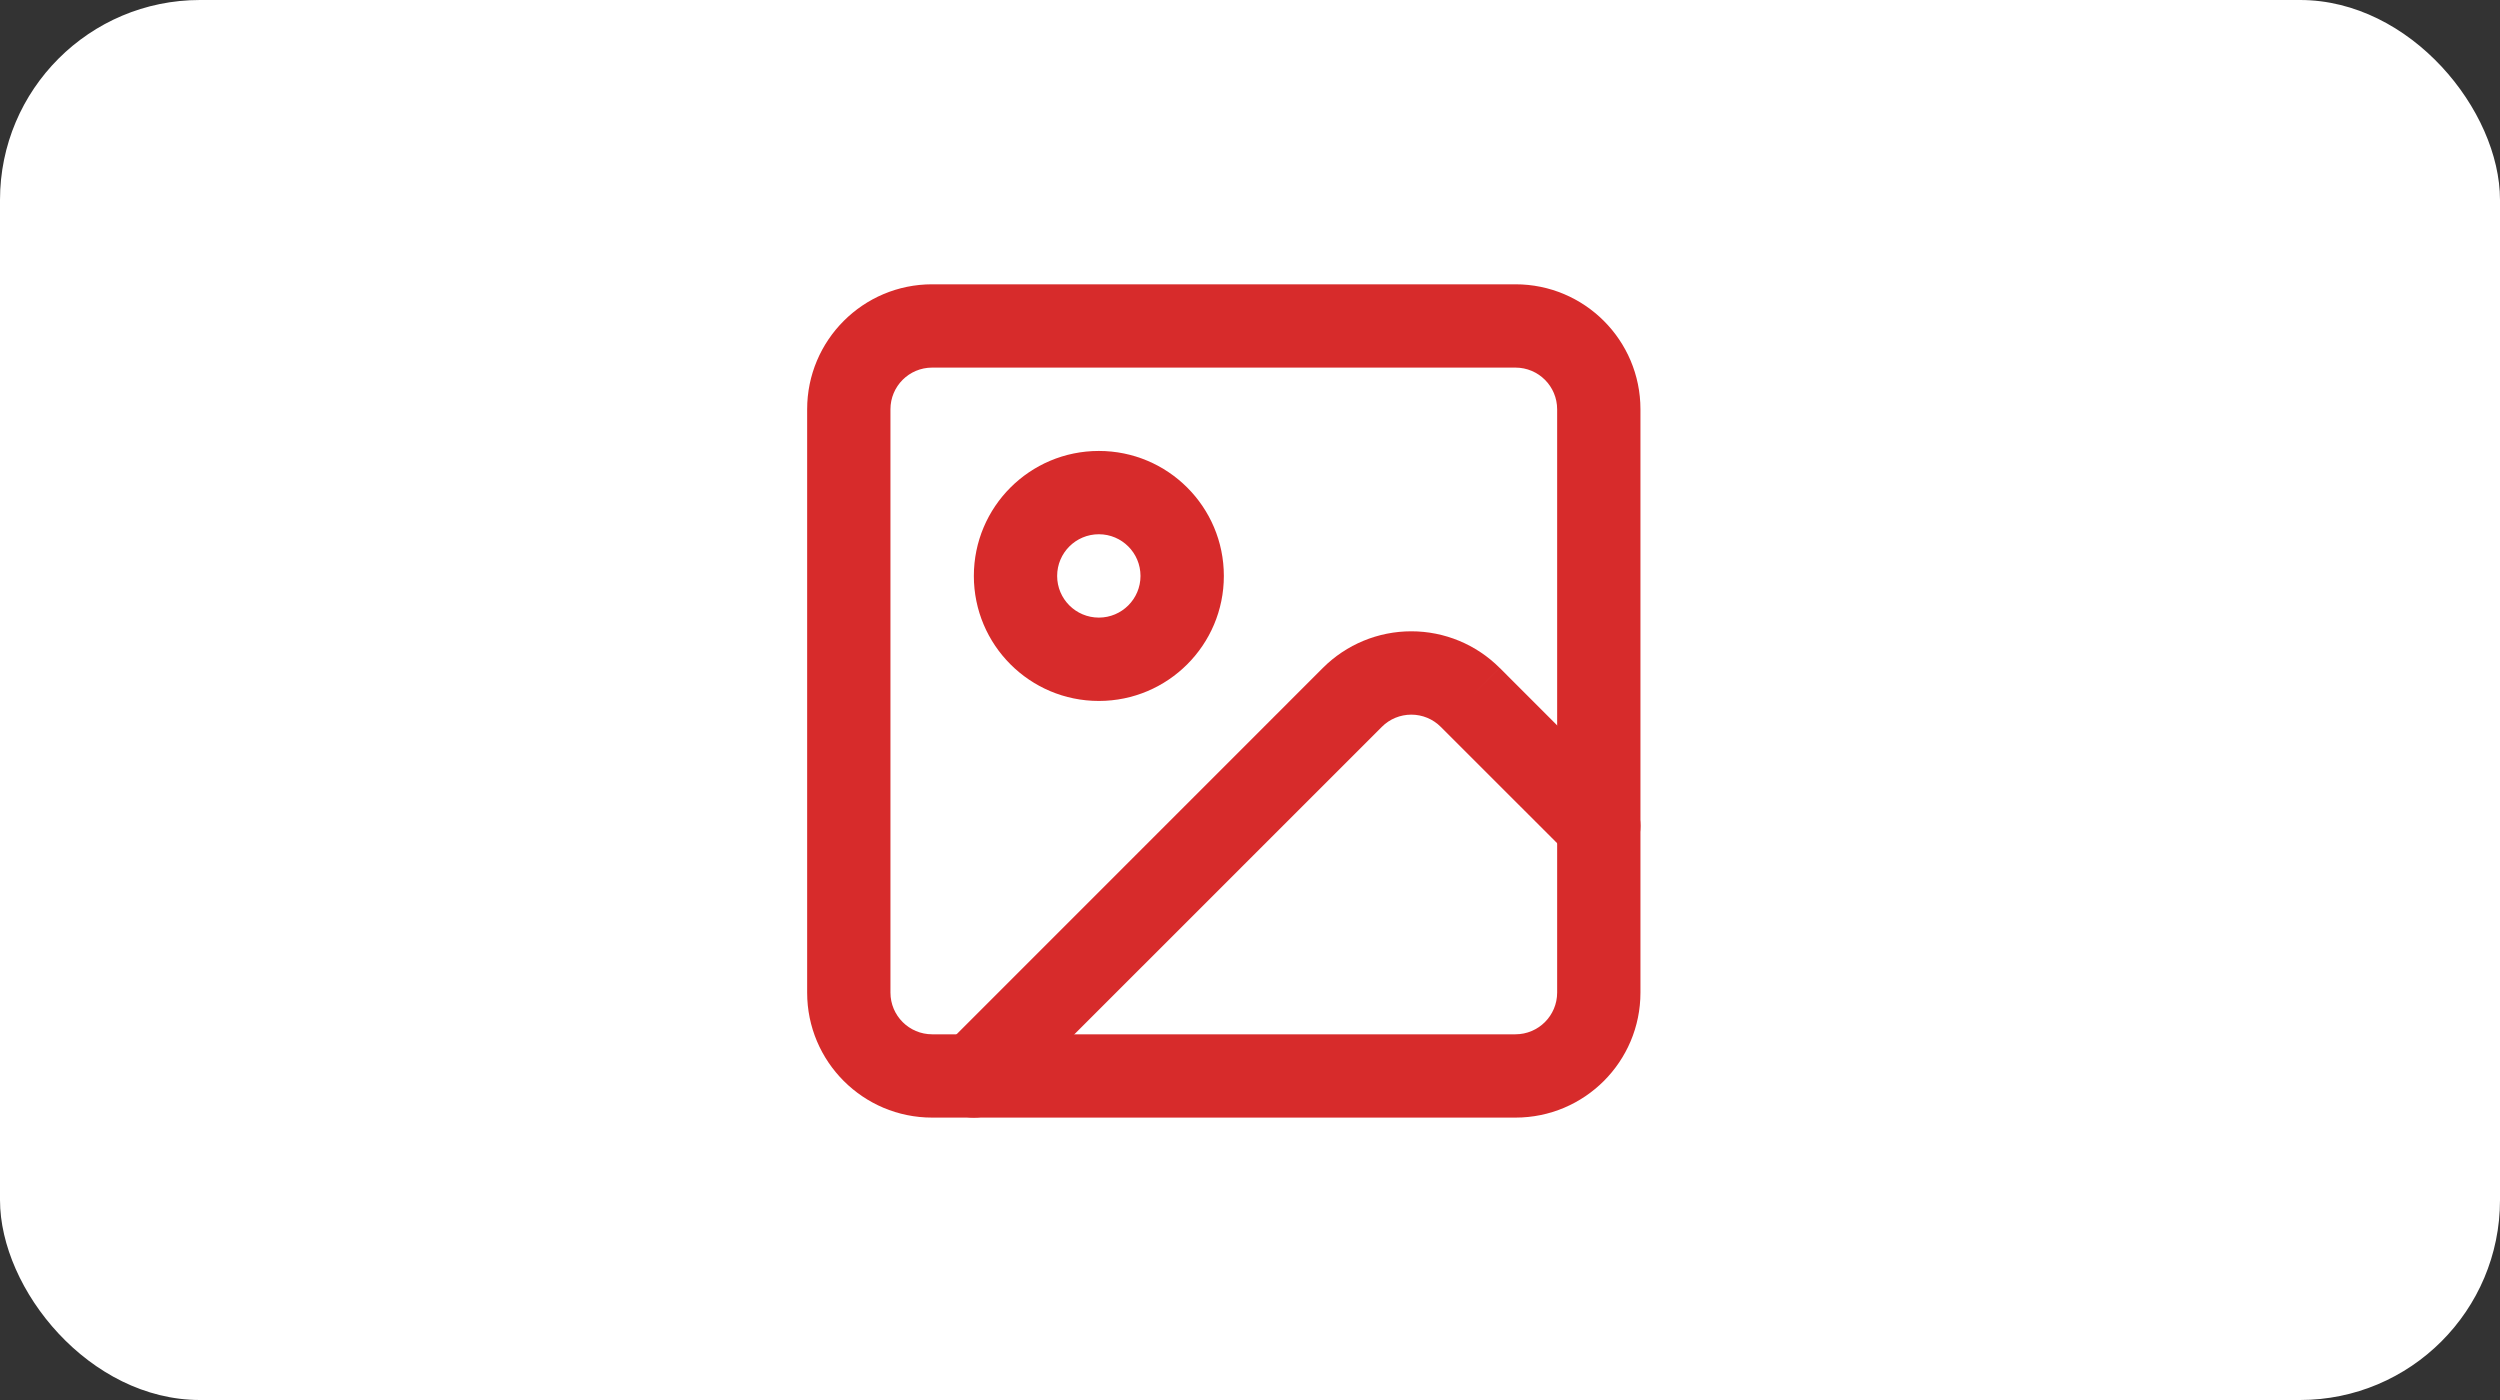
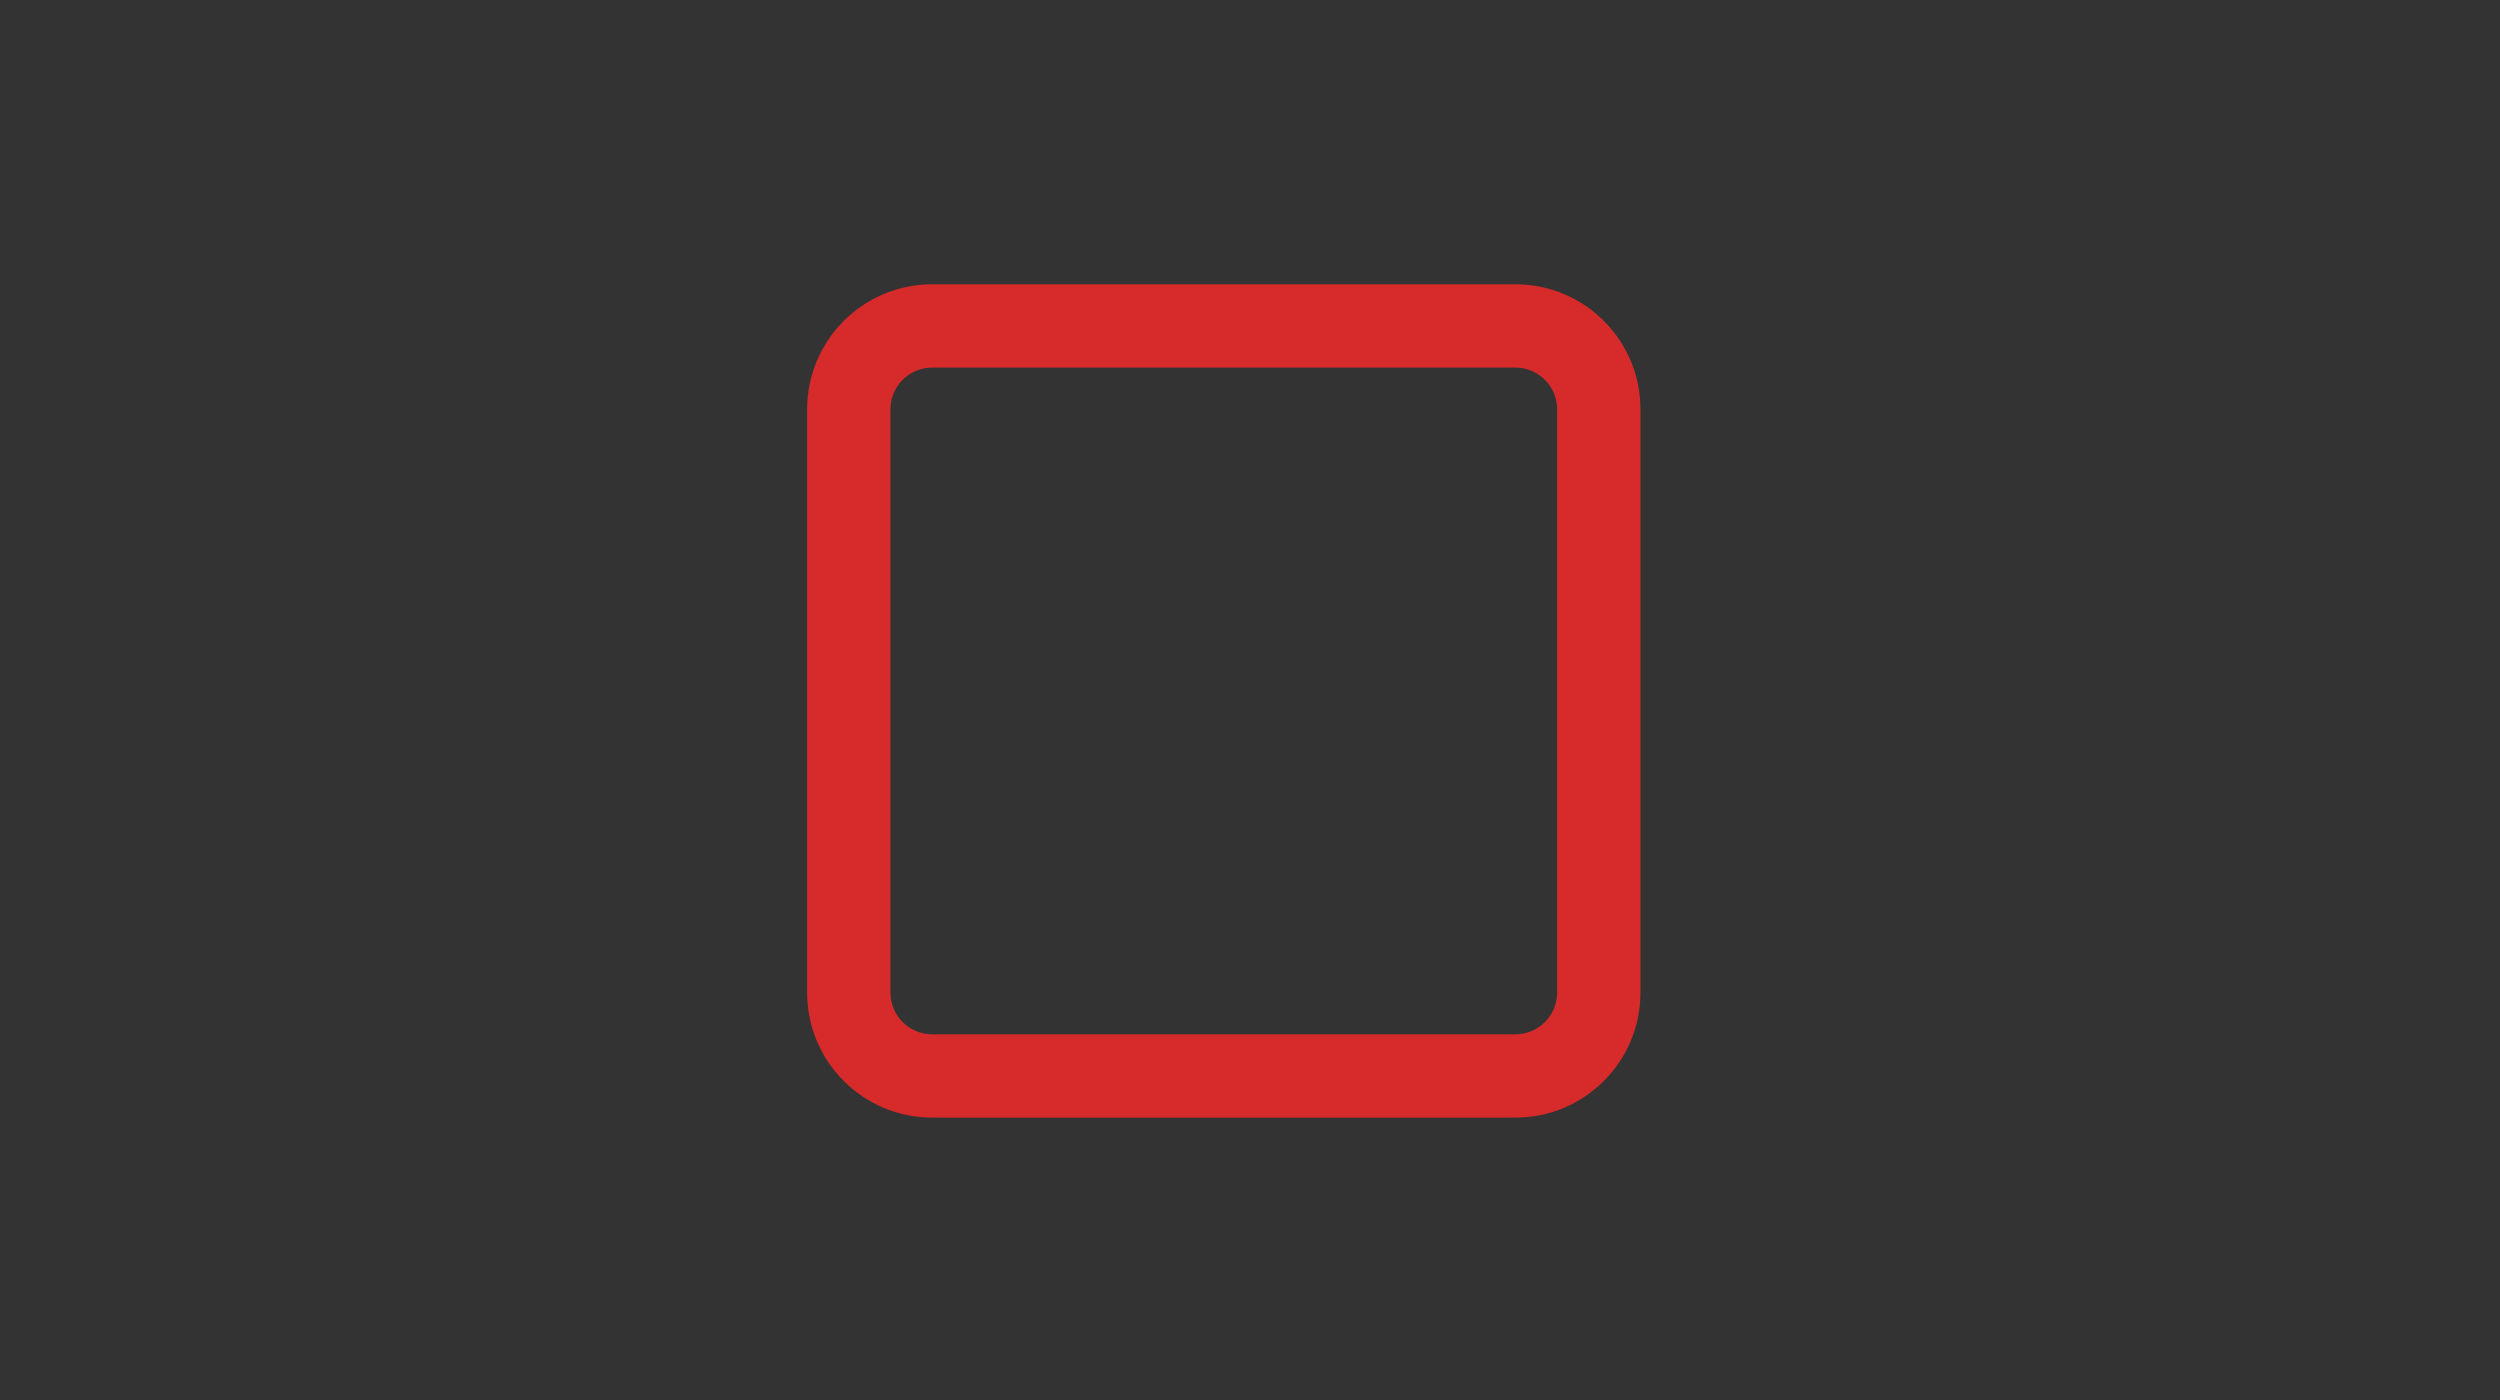
<svg xmlns="http://www.w3.org/2000/svg" width="50" height="28" viewBox="0 0 50 28" fill="none">
  <rect x="0" y="0" width="50" height="28" fill="#333333" stroke="none" />
-   <rect width="50" height="28" rx="4" fill="white" />
  <path fill-rule="evenodd" clip-rule="evenodd" d="M18.643 7.352C18.182 7.352 17.809 7.725 17.809 8.186V19.852C17.809 20.312 18.182 20.686 18.643 20.686H30.309C30.77 20.686 31.143 20.312 31.143 19.852V8.186C31.143 7.725 30.77 7.352 30.309 7.352H18.643ZM16.143 8.186C16.143 6.805 17.262 5.686 18.643 5.686H30.309C31.69 5.686 32.809 6.805 32.809 8.186V19.852C32.809 21.233 31.69 22.352 30.309 22.352H18.643C17.262 22.352 16.143 21.233 16.143 19.852V8.186Z" fill="#D72B2B" />
-   <path fill-rule="evenodd" clip-rule="evenodd" d="M21.977 10.685C21.516 10.685 21.143 11.058 21.143 11.519C21.143 11.979 21.516 12.352 21.977 12.352C22.437 12.352 22.81 11.979 22.81 11.519C22.81 11.058 22.437 10.685 21.977 10.685ZM19.477 11.519C19.477 10.138 20.596 9.019 21.977 9.019C23.357 9.019 24.477 10.138 24.477 11.519C24.477 12.899 23.357 14.019 21.977 14.019C20.596 14.019 19.477 12.899 19.477 11.519Z" fill="#D72B2B" />
-   <path fill-rule="evenodd" clip-rule="evenodd" d="M26.458 13.358C26.927 12.889 27.563 12.626 28.226 12.626C28.889 12.626 29.525 12.889 29.993 13.358L29.404 13.947L29.994 13.358L32.565 15.93C32.891 16.255 32.891 16.783 32.565 17.108C32.24 17.434 31.712 17.434 31.387 17.108L28.815 14.537C28.659 14.38 28.447 14.293 28.226 14.293C28.005 14.293 27.793 14.38 27.637 14.537C27.637 14.537 27.637 14.537 27.637 14.537L20.065 22.108C19.74 22.434 19.212 22.434 18.887 22.108C18.561 21.783 18.561 21.255 18.887 20.93L26.458 13.358L27.047 13.947L26.458 13.358Z" fill="#D72B2B" />
</svg>